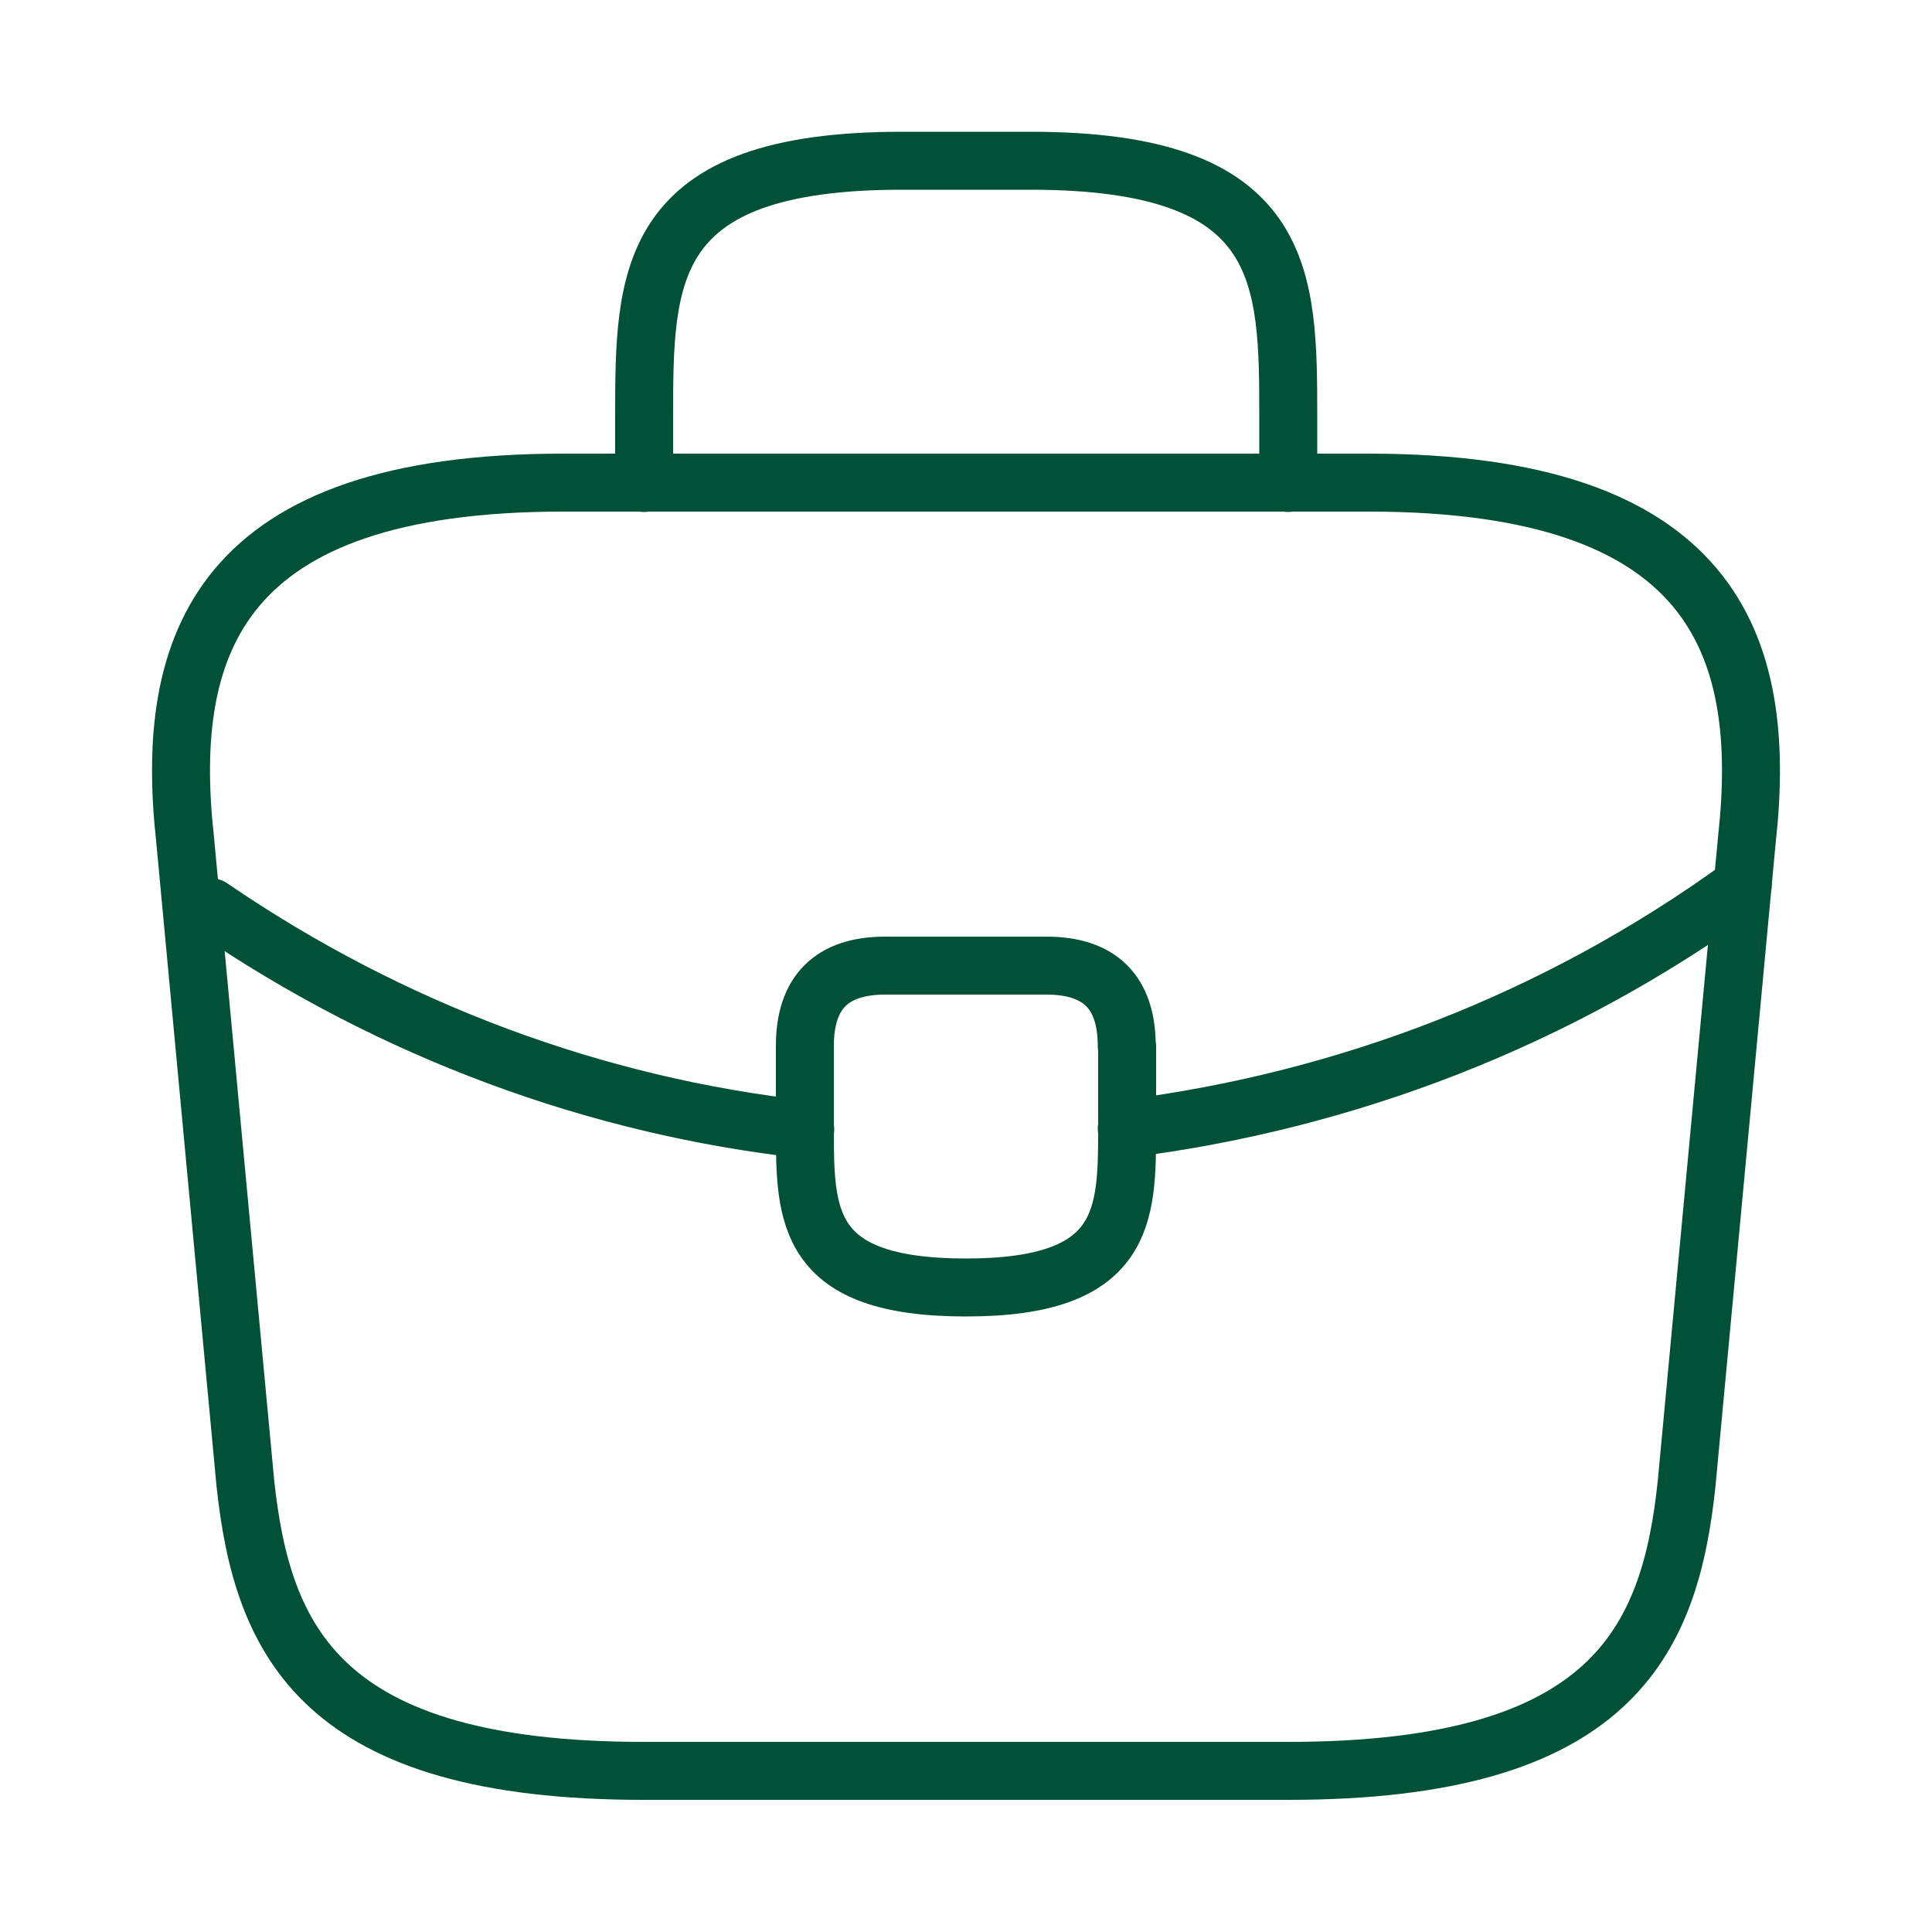
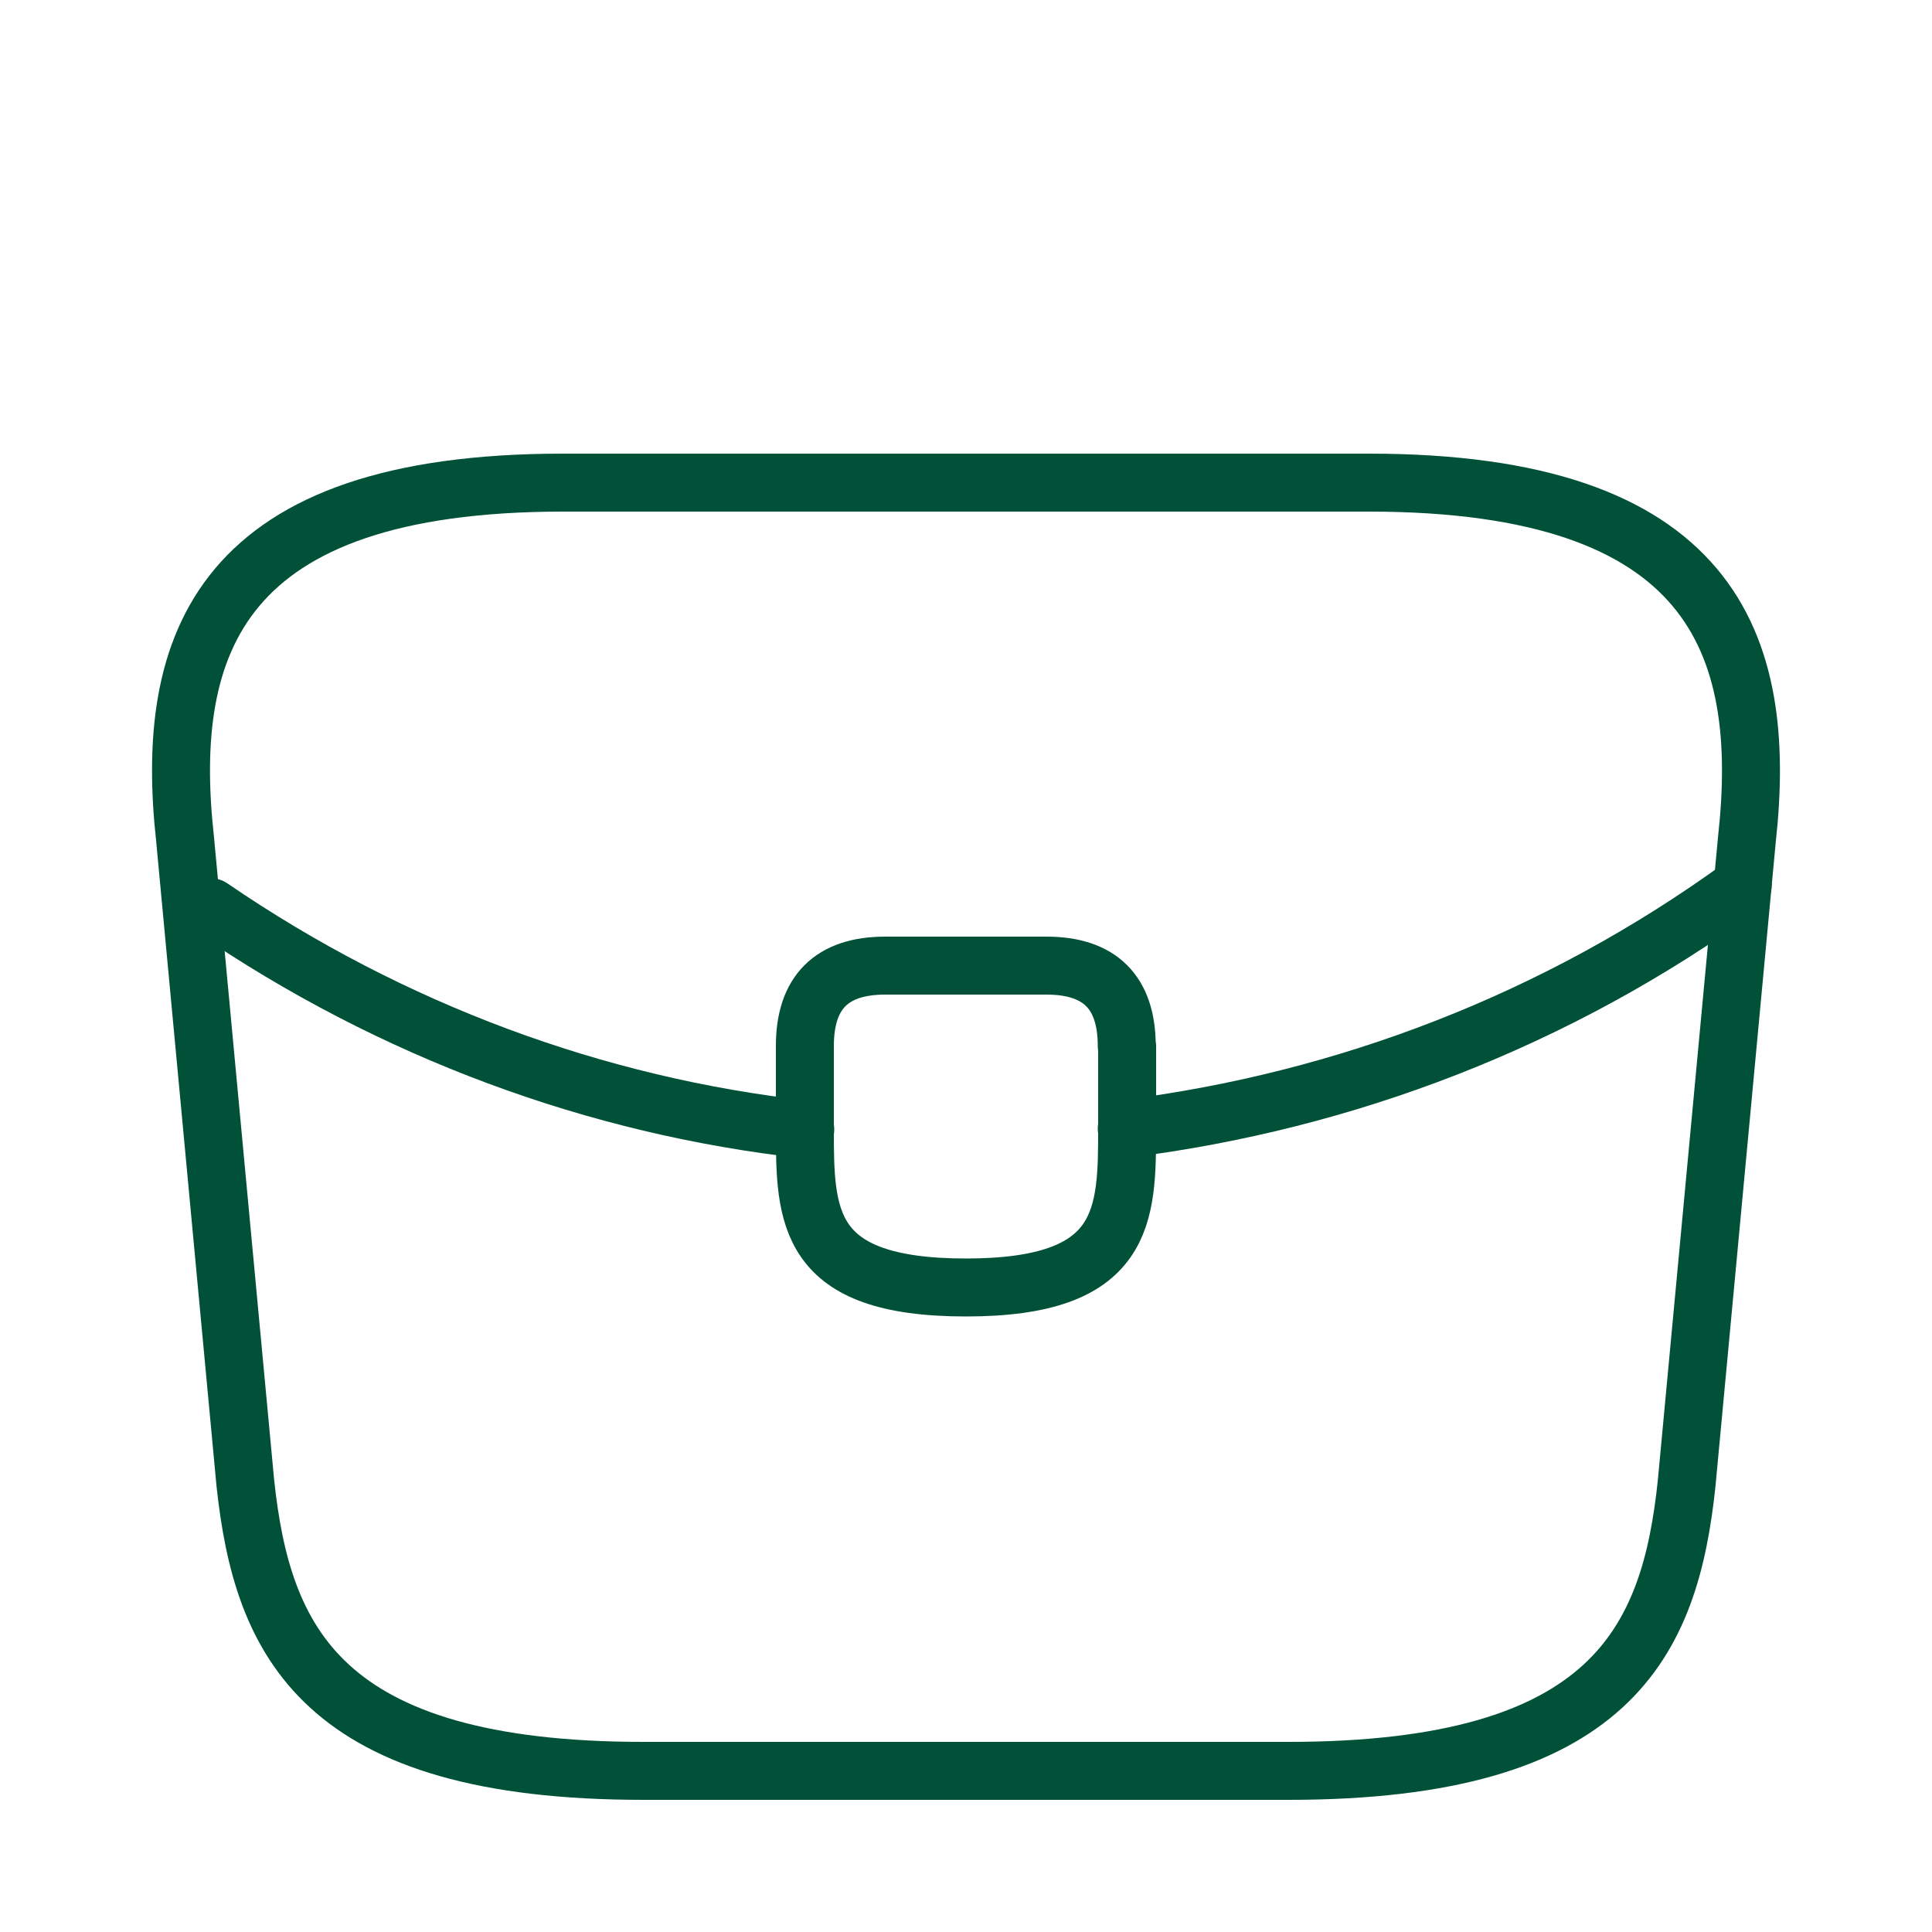
<svg xmlns="http://www.w3.org/2000/svg" id="_Слой_1" data-name="Слой 1" viewBox="0 0 50 50">
  <defs>
    <style>
      .cls-1 {
        fill: none;
        stroke: #005137;
        stroke-linecap: round;
        stroke-linejoin: round;
        stroke-width: 1.5px;
      }
    </style>
  </defs>
  <path class="cls-1" d="M16.67,45.83h16.67c8.38,0,9.88-3.35,10.31-7.44l1.56-16.67c.56-5.08-.9-9.23-9.79-9.23H14.58c-8.9,0-10.35,4.15-9.79,9.23l1.56,16.67c.44,4.08,1.94,7.44,10.31,7.44Z" />
-   <path class="cls-1" d="M16.67,12.5v-1.67c0-3.69,0-6.67,6.67-6.67h3.33c6.67,0,6.67,2.98,6.67,6.67v1.67" />
  <path class="cls-1" d="M29.17,27.08v2.12c0,2.27-.02,4.12-4.17,4.12s-4.17-1.83-4.17-4.1v-2.15q0-2.08,2.08-2.08h4.17q2.08,0,2.08,2.08Z" />
  <path class="cls-1" d="M45.1,22.92c-4.81,3.5-10.31,5.58-15.94,6.29" />
  <path class="cls-1" d="M5.46,23.48c4.69,3.21,9.98,5.15,15.38,5.75" />
</svg>